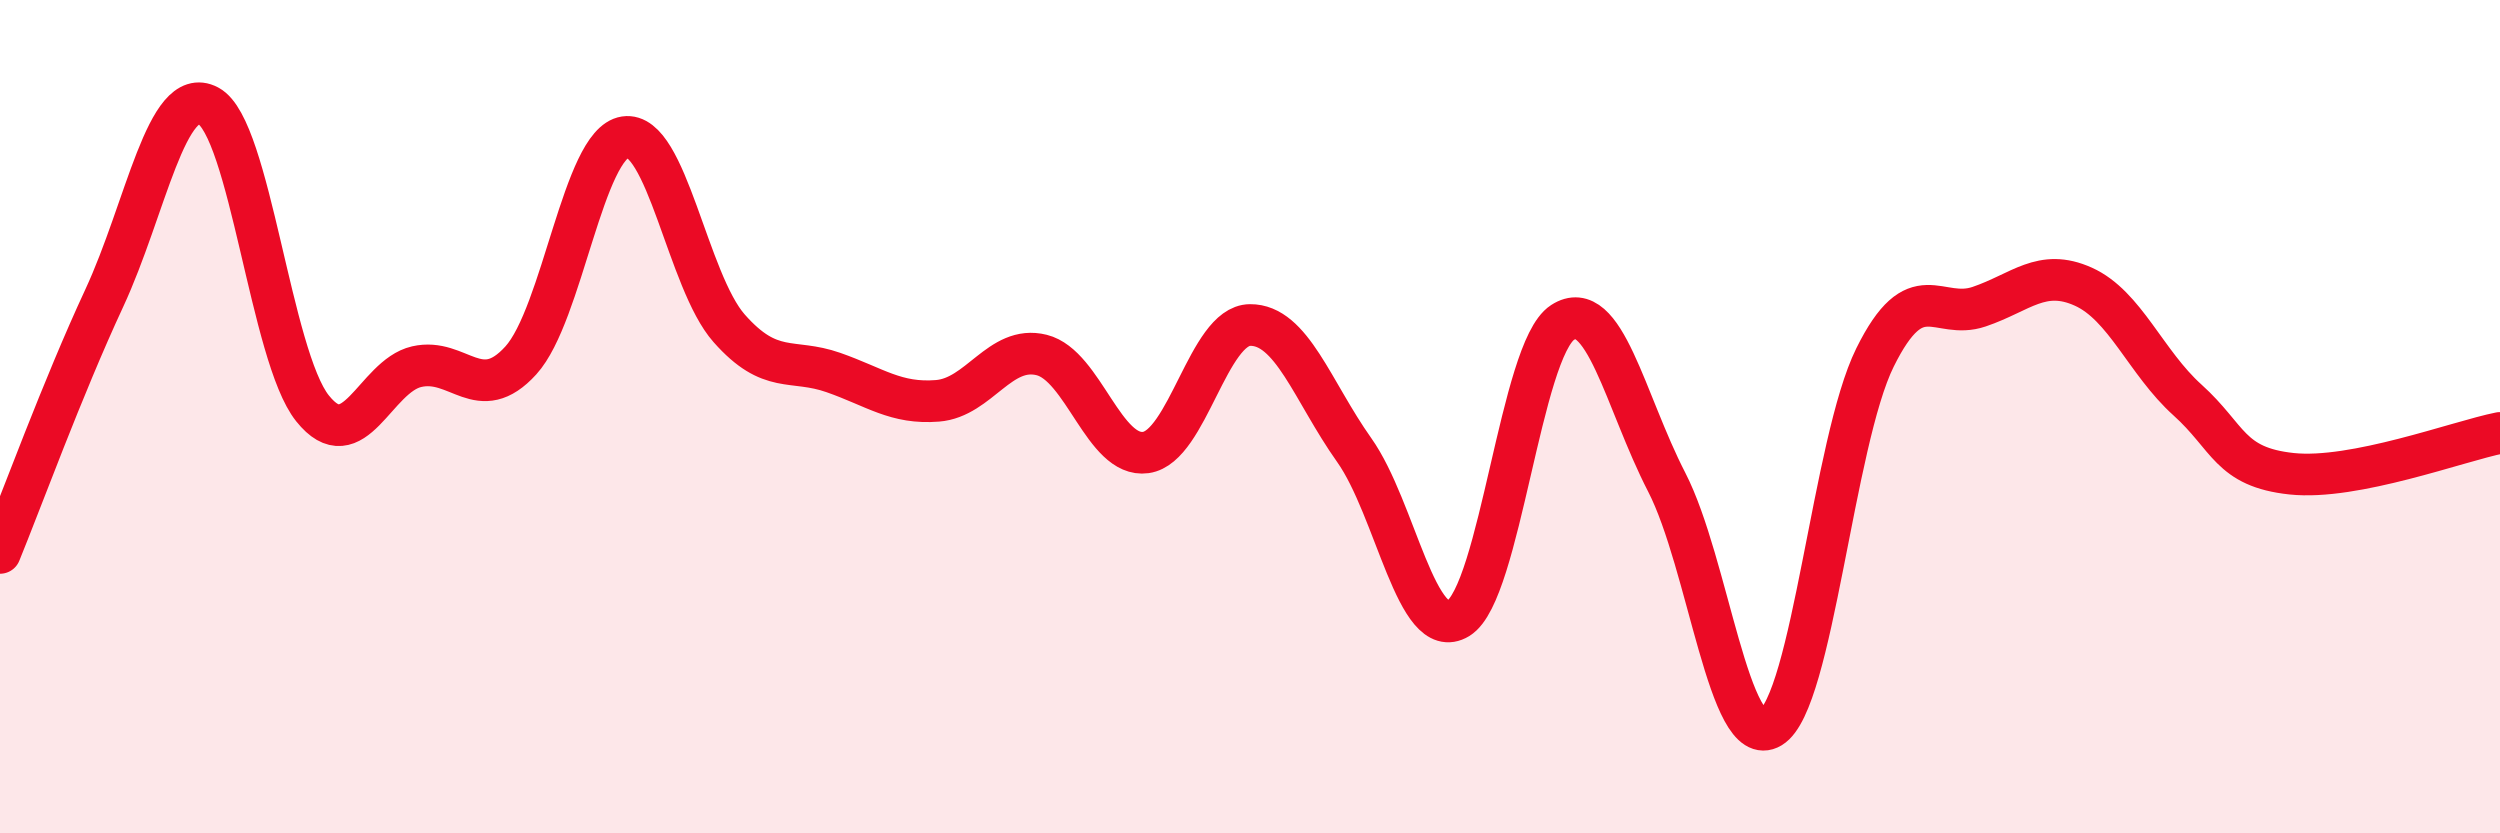
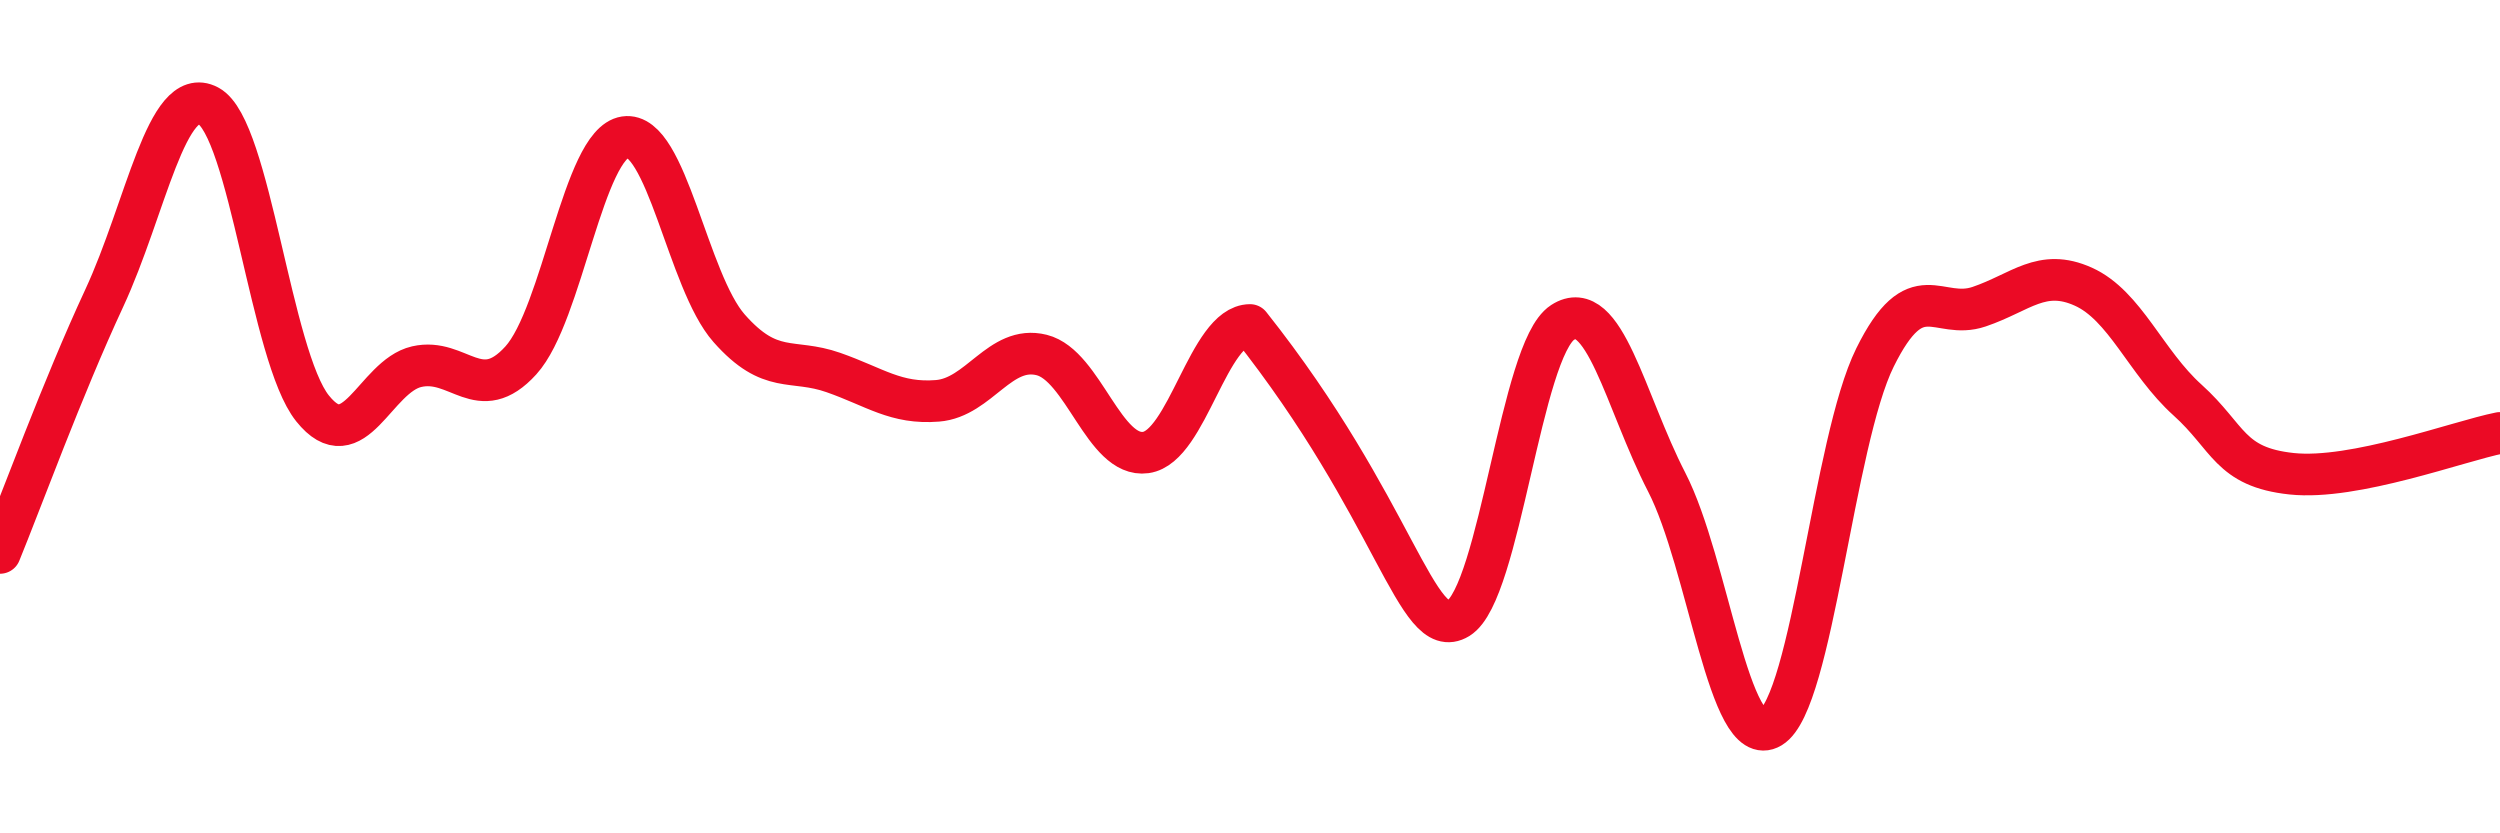
<svg xmlns="http://www.w3.org/2000/svg" width="60" height="20" viewBox="0 0 60 20">
-   <path d="M 0,13.27 C 0.5,12.05 1.5,9.31 2.5,7.16 C 3.5,5.01 4,2.01 5,2.54 C 6,3.07 6.5,8.55 7.5,9.8 C 8.5,11.05 9,9.03 10,8.8 C 11,8.57 11.5,9.75 12.5,8.65 C 13.5,7.55 14,3.44 15,3.29 C 16,3.14 16.5,6.75 17.5,7.88 C 18.5,9.01 19,8.59 20,8.94 C 21,9.29 21.5,9.7 22.5,9.62 C 23.5,9.54 24,8.27 25,8.52 C 26,8.77 26.5,11 27.5,10.86 C 28.5,10.72 29,7.81 30,7.8 C 31,7.79 31.5,9.39 32.5,10.8 C 33.5,12.21 34,15.45 35,14.84 C 36,14.23 36.5,8.39 37.5,7.74 C 38.5,7.09 39,9.63 40,11.57 C 41,13.51 41.5,18.06 42.5,17.46 C 43.5,16.86 44,10.6 45,8.58 C 46,6.56 46.5,7.7 47.5,7.36 C 48.5,7.02 49,6.43 50,6.88 C 51,7.33 51.5,8.7 52.5,9.6 C 53.5,10.5 53.5,11.21 55,11.37 C 56.5,11.53 59,10.59 60,10.39L60 20L0 20Z" fill="#EB0A25" opacity="0.1" stroke-linecap="round" stroke-linejoin="round" />
-   <path d="M 0,13.27 C 0.5,12.05 1.5,9.31 2.5,7.16 C 3.5,5.01 4,2.01 5,2.54 C 6,3.07 6.5,8.55 7.5,9.8 C 8.5,11.05 9,9.03 10,8.8 C 11,8.57 11.5,9.75 12.5,8.65 C 13.5,7.55 14,3.44 15,3.29 C 16,3.14 16.5,6.75 17.5,7.88 C 18.5,9.01 19,8.59 20,8.94 C 21,9.29 21.5,9.7 22.5,9.62 C 23.5,9.54 24,8.27 25,8.52 C 26,8.77 26.5,11 27.5,10.86 C 28.5,10.72 29,7.81 30,7.8 C 31,7.79 31.5,9.39 32.5,10.8 C 33.5,12.21 34,15.45 35,14.84 C 36,14.23 36.5,8.39 37.5,7.74 C 38.5,7.09 39,9.63 40,11.57 C 41,13.51 41.5,18.06 42.5,17.46 C 43.5,16.86 44,10.6 45,8.58 C 46,6.56 46.5,7.7 47.5,7.36 C 48.5,7.02 49,6.43 50,6.88 C 51,7.33 51.5,8.7 52.5,9.6 C 53.5,10.5 53.5,11.21 55,11.37 C 56.5,11.53 59,10.59 60,10.39" stroke="#EB0A25" stroke-width="1" fill="none" stroke-linecap="round" stroke-linejoin="round" />
+   <path d="M 0,13.27 C 0.5,12.05 1.5,9.31 2.5,7.16 C 3.5,5.01 4,2.01 5,2.54 C 6,3.07 6.5,8.55 7.5,9.8 C 8.5,11.05 9,9.03 10,8.8 C 11,8.57 11.5,9.75 12.5,8.65 C 13.5,7.55 14,3.44 15,3.29 C 16,3.14 16.5,6.75 17.5,7.88 C 18.5,9.01 19,8.59 20,8.94 C 21,9.29 21.5,9.7 22.5,9.62 C 23.5,9.54 24,8.27 25,8.52 C 26,8.77 26.5,11 27.5,10.86 C 28.5,10.72 29,7.81 30,7.8 C 33.5,12.21 34,15.45 35,14.84 C 36,14.23 36.5,8.39 37.5,7.74 C 38.5,7.09 39,9.63 40,11.57 C 41,13.51 41.5,18.06 42.5,17.46 C 43.5,16.86 44,10.6 45,8.58 C 46,6.56 46.5,7.7 47.5,7.36 C 48.5,7.02 49,6.43 50,6.88 C 51,7.33 51.5,8.7 52.5,9.6 C 53.5,10.5 53.5,11.21 55,11.37 C 56.5,11.53 59,10.59 60,10.39" stroke="#EB0A25" stroke-width="1" fill="none" stroke-linecap="round" stroke-linejoin="round" />
</svg>